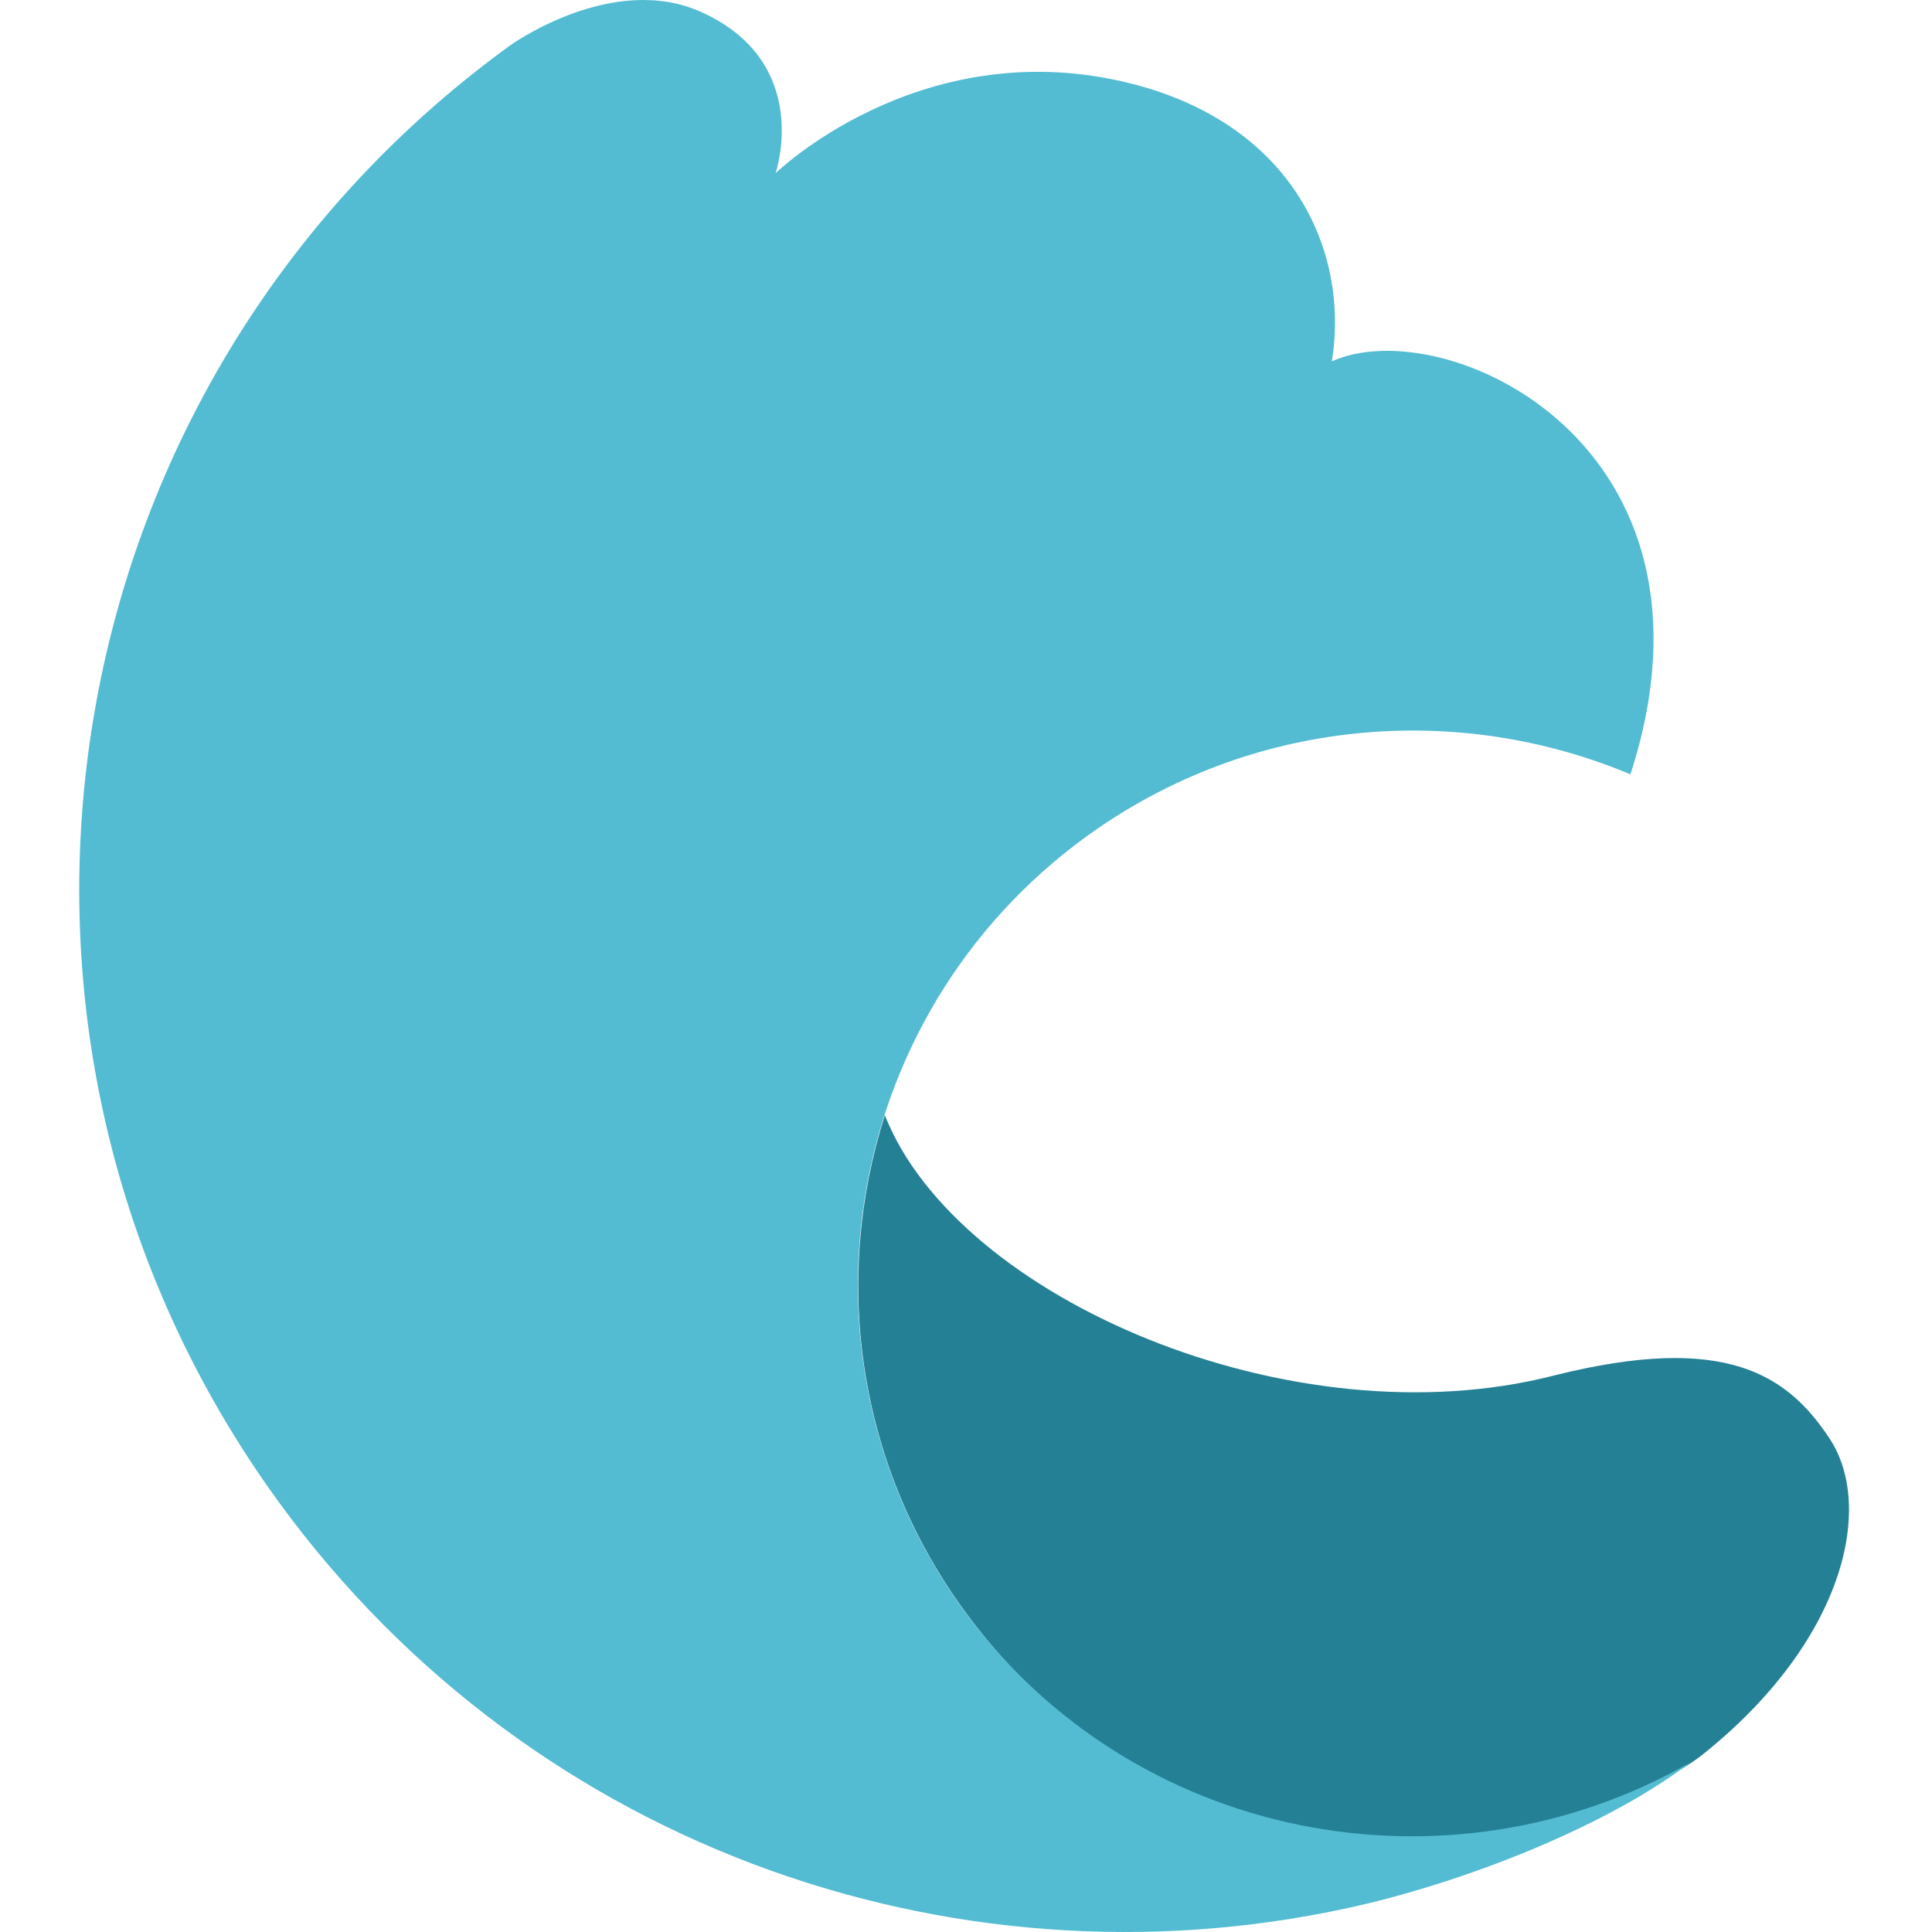
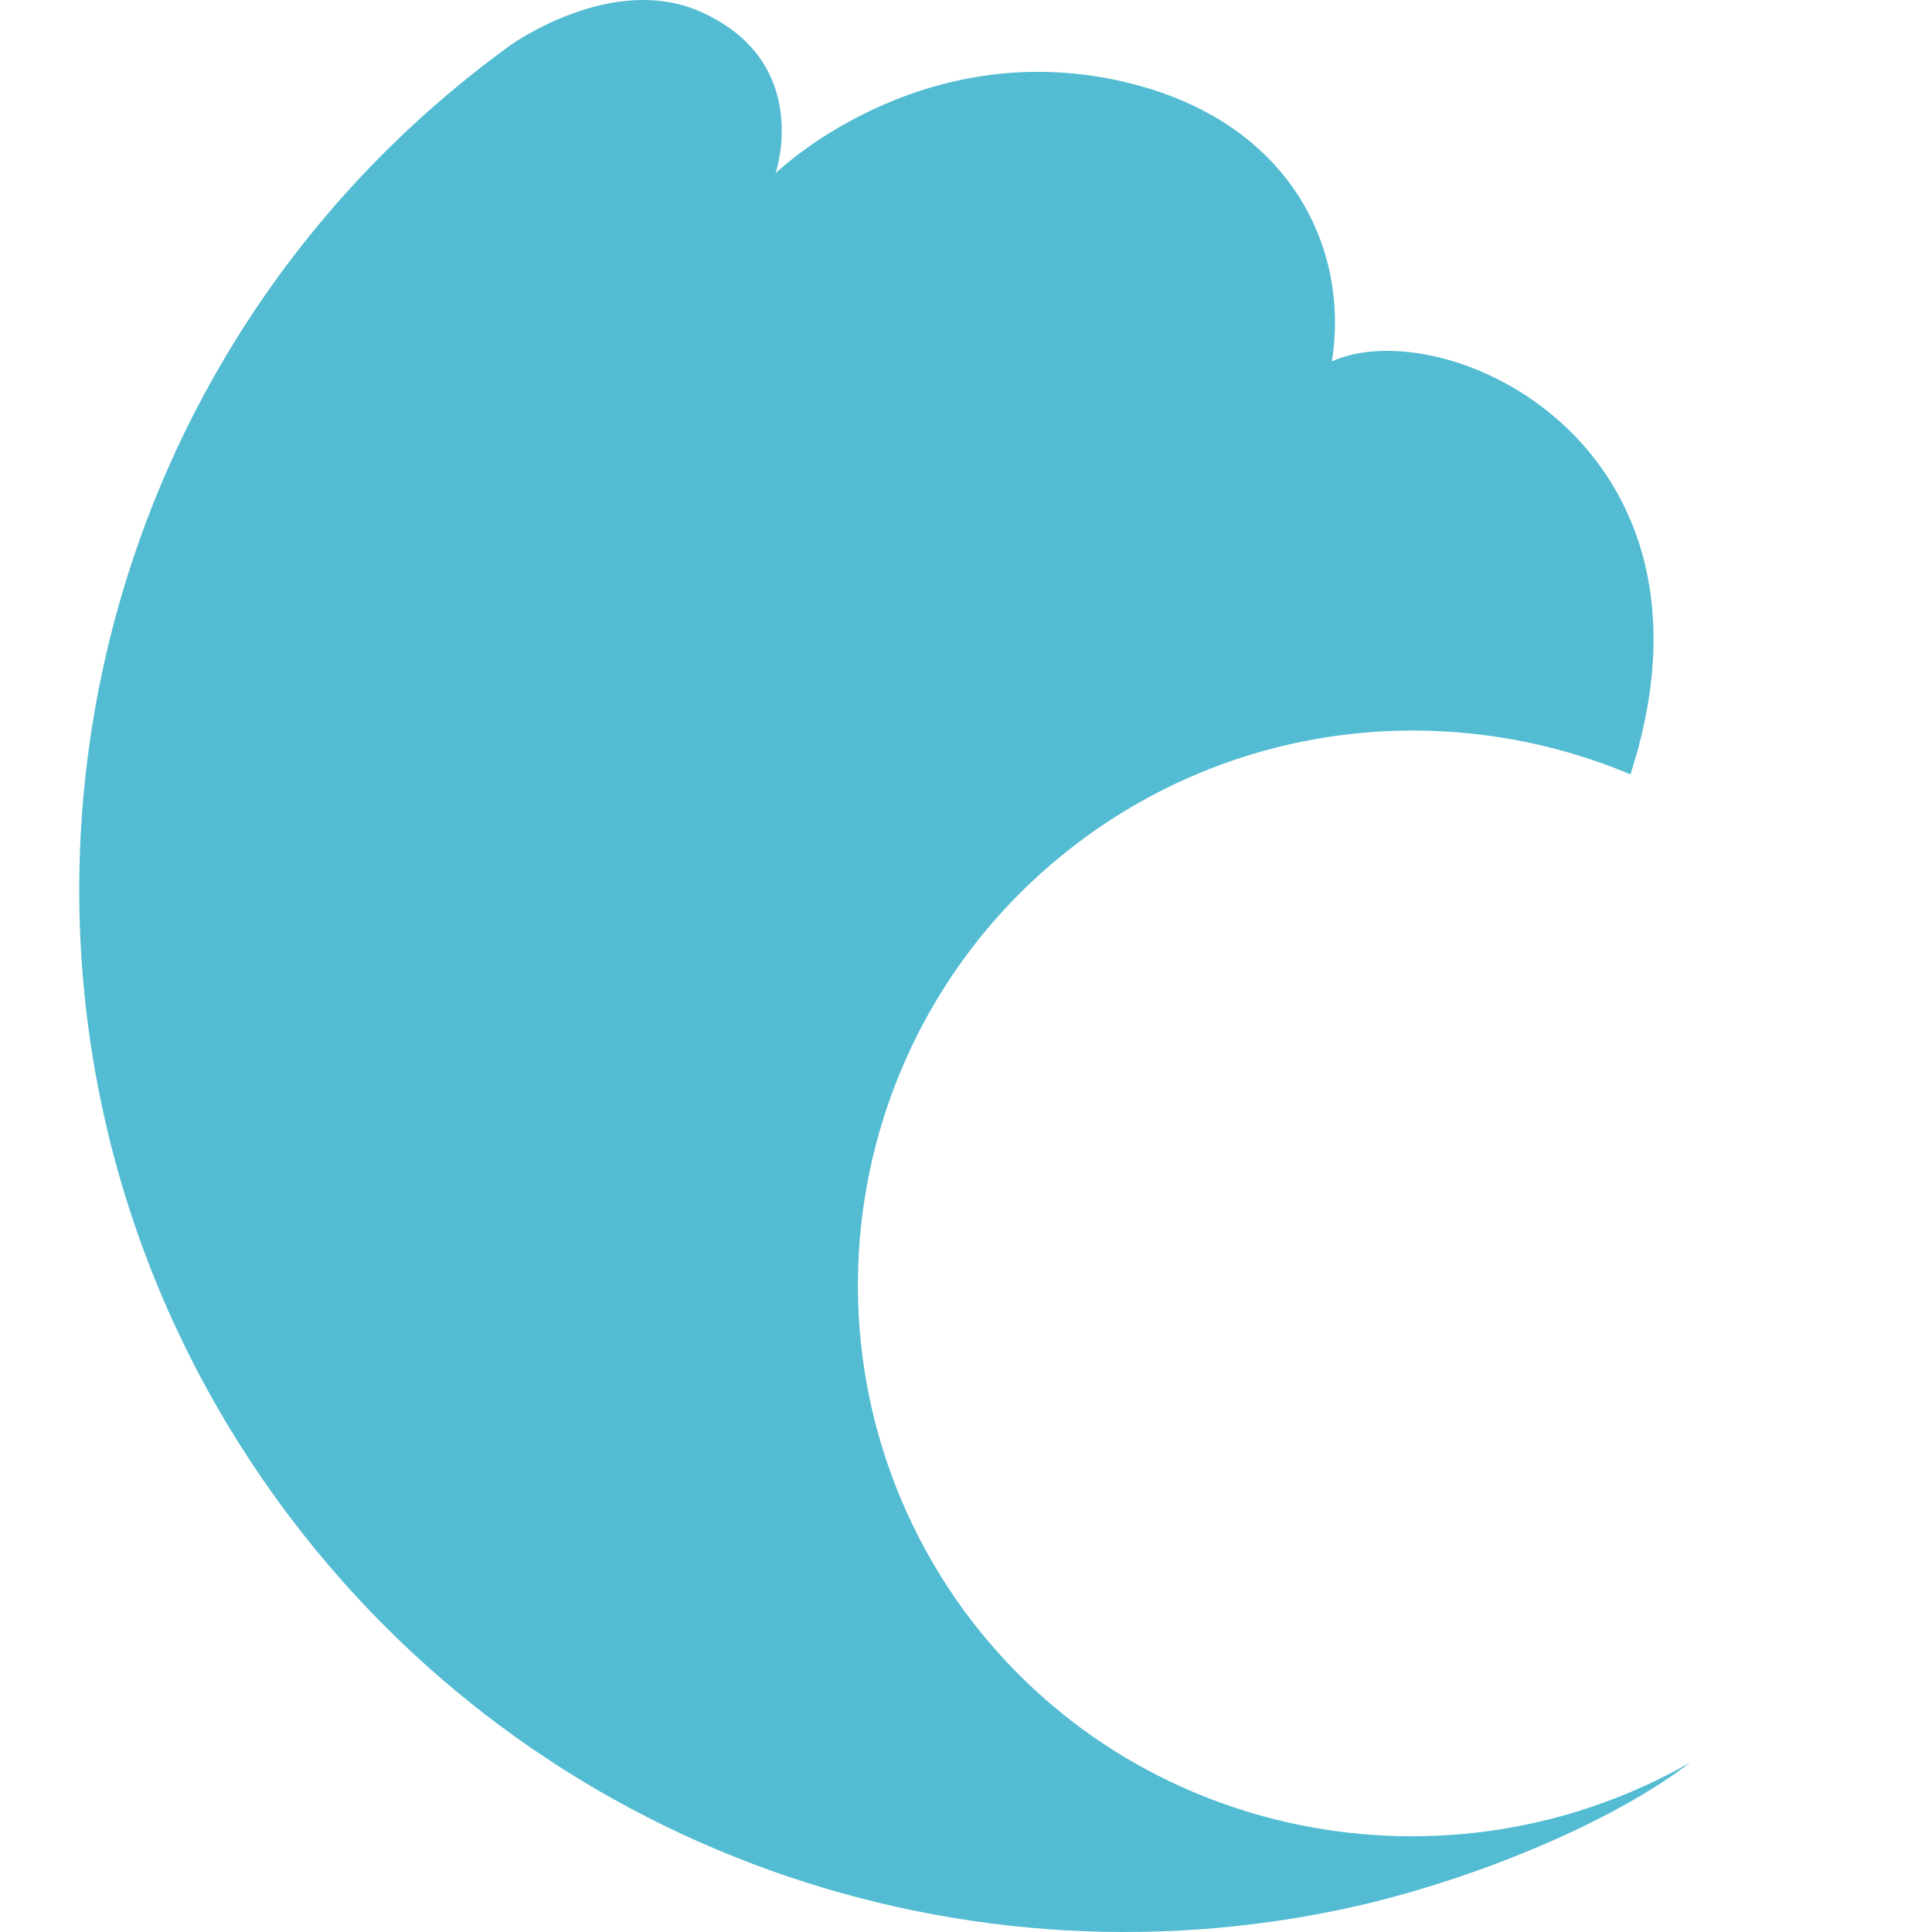
<svg xmlns="http://www.w3.org/2000/svg" width="512" height="512" viewBox="0 0 512 512" fill="none">
-   <path d="M234.496 295.552C220.753 338.543 226.792 387.348 255.527 426.808C289.676 473.536 341.941 493.474 398.787 485.374C430.854 480.805 450.636 465.437 450.636 465.437C488.95 435.115 496.862 399.186 484.785 381.118C473.749 364.503 457.507 353.08 411.906 364.503C342.566 382.364 253.653 344.15 234.496 295.552Z" fill="#248094" />
  <path d="M287.993 221.613C331.304 190.253 386.068 185.892 432.086 205.207C460.405 117.772 382.945 82.259 352.96 95.758C357.749 65.852 341.924 31.792 297.572 21.615C243.224 9.154 205.535 45.914 205.535 45.914C205.535 45.914 215.53 16.839 186.17 3.339C162.432 -7.668 135.154 12.062 135.154 12.062C11.467 101.781 -16.019 274.572 73.936 398.143C141.818 491.185 256.759 529.606 362.33 504.477C390.857 497.623 426.464 483.501 447.912 467.094C383.57 503.854 300.07 487.862 255.301 426.596C207.826 361.176 222.193 269.38 287.993 221.613Z" fill="#53BCD2" />
</svg>